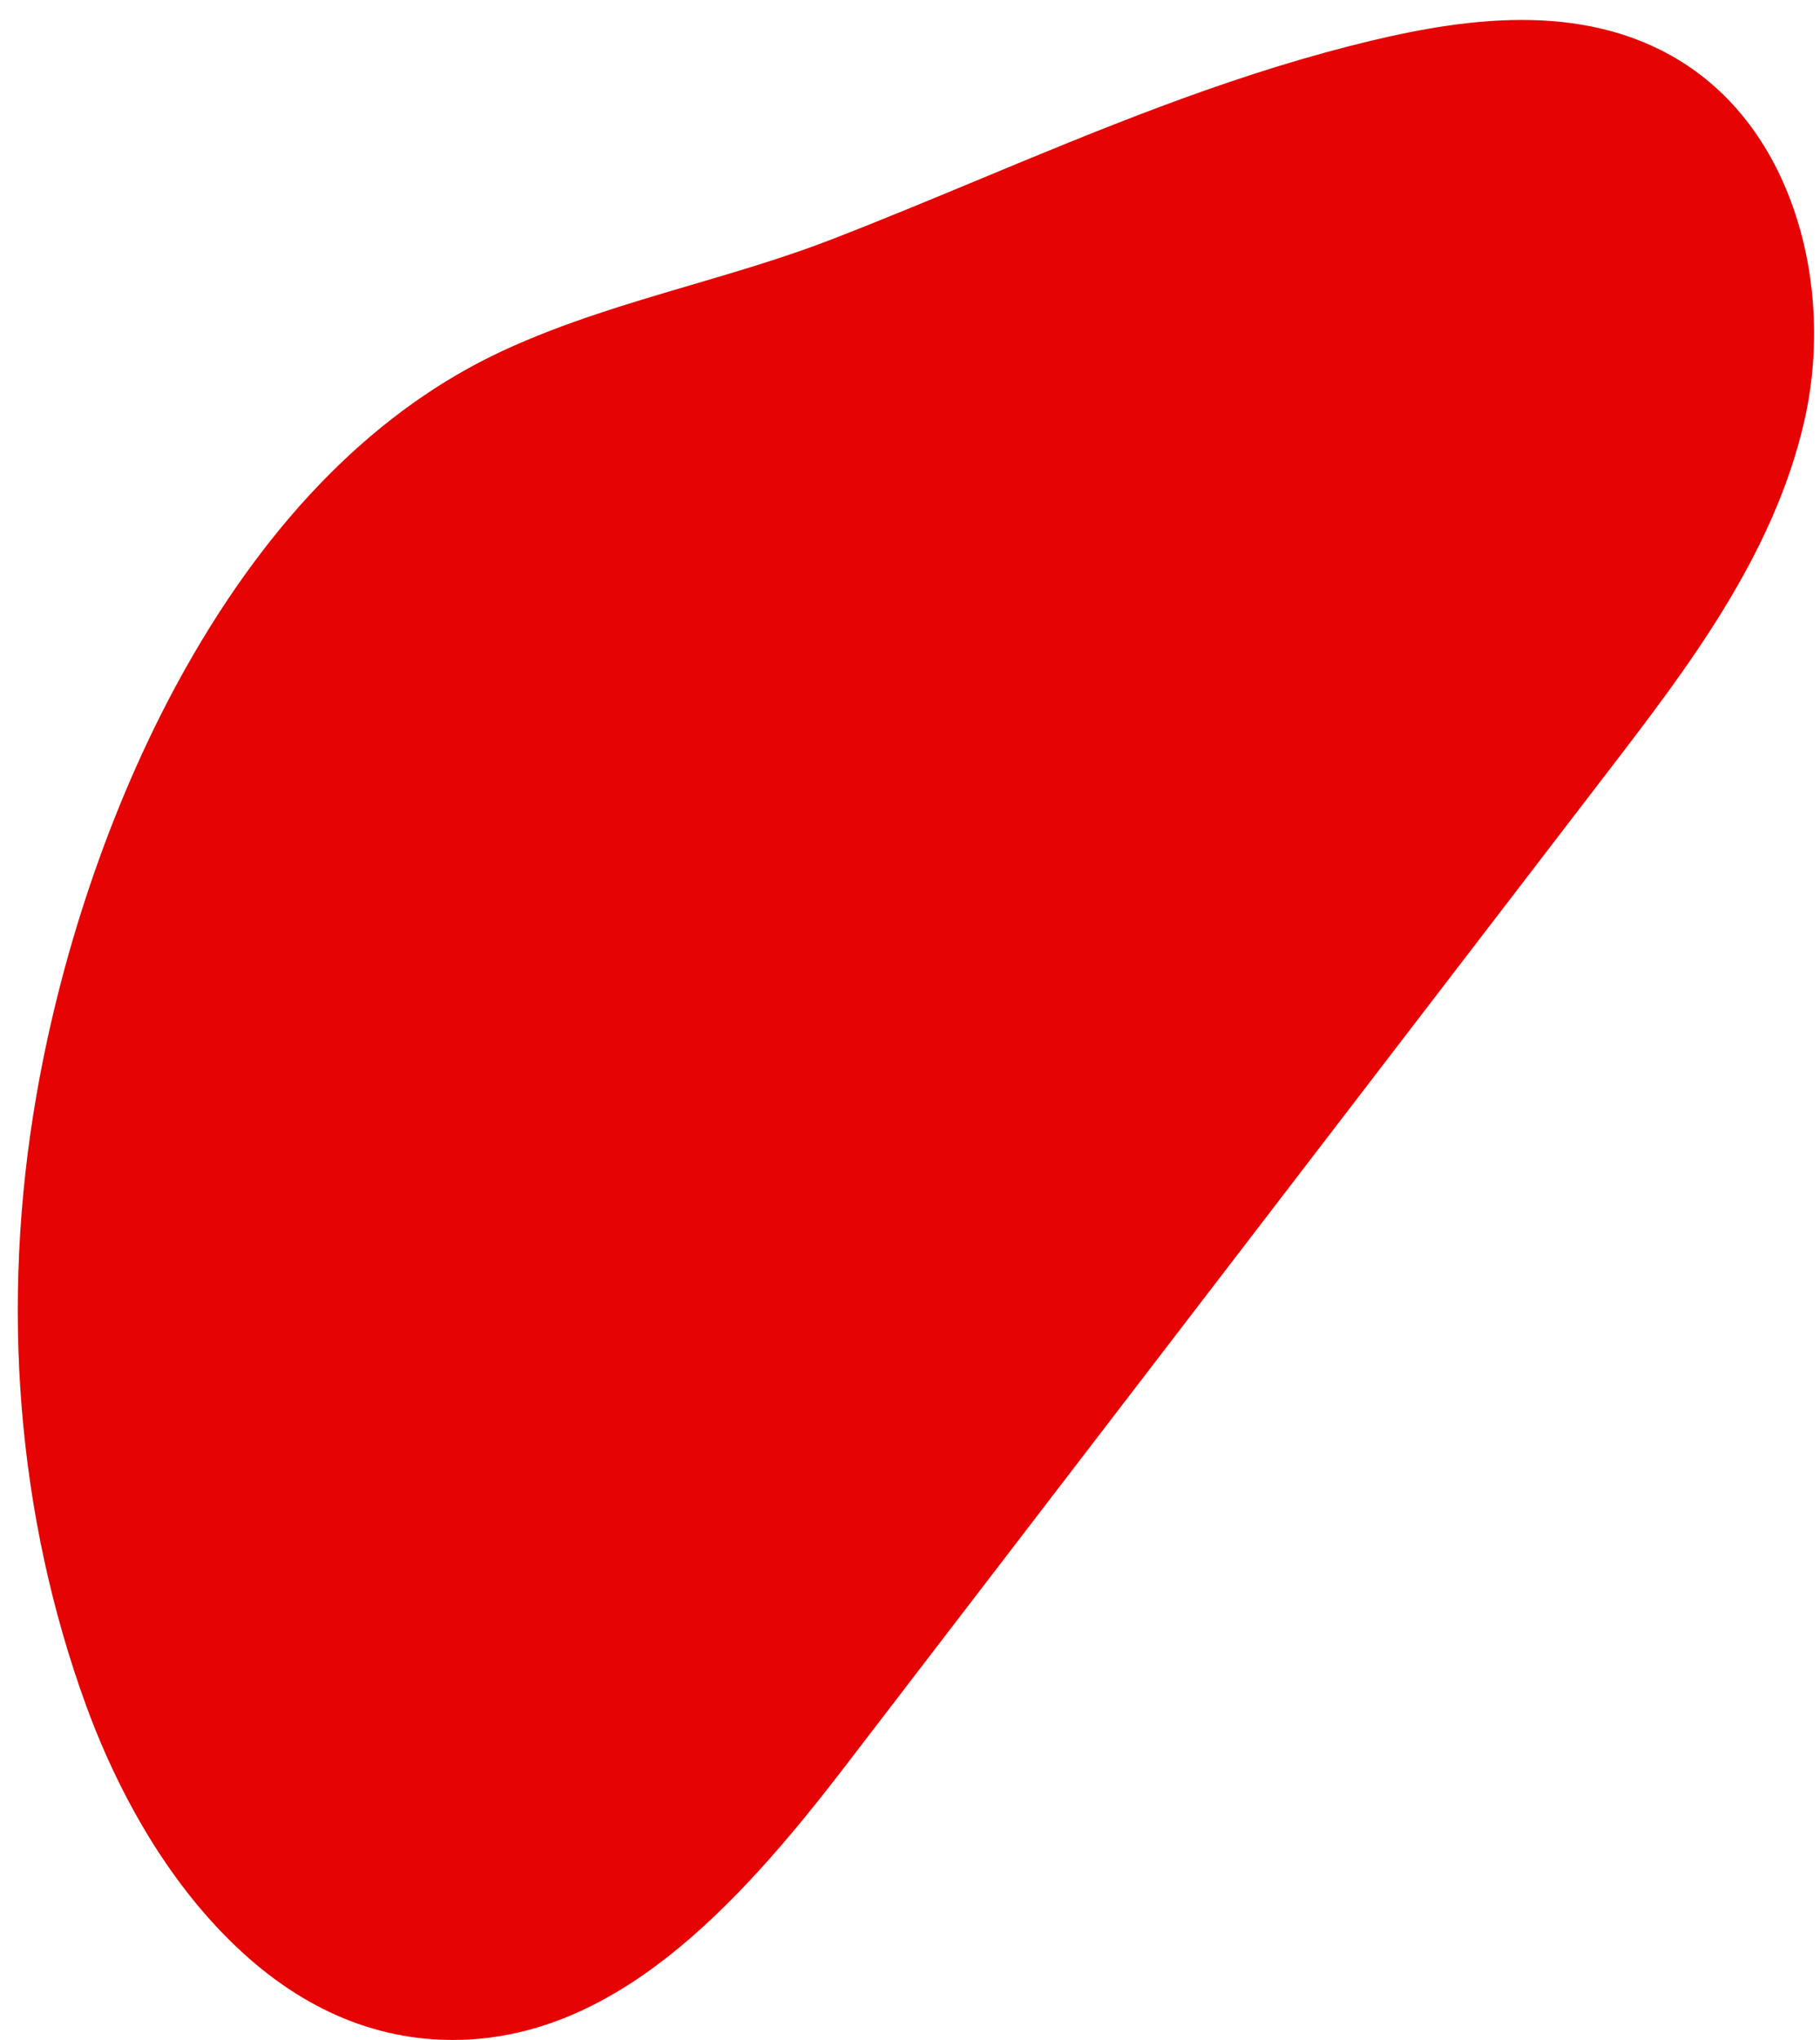
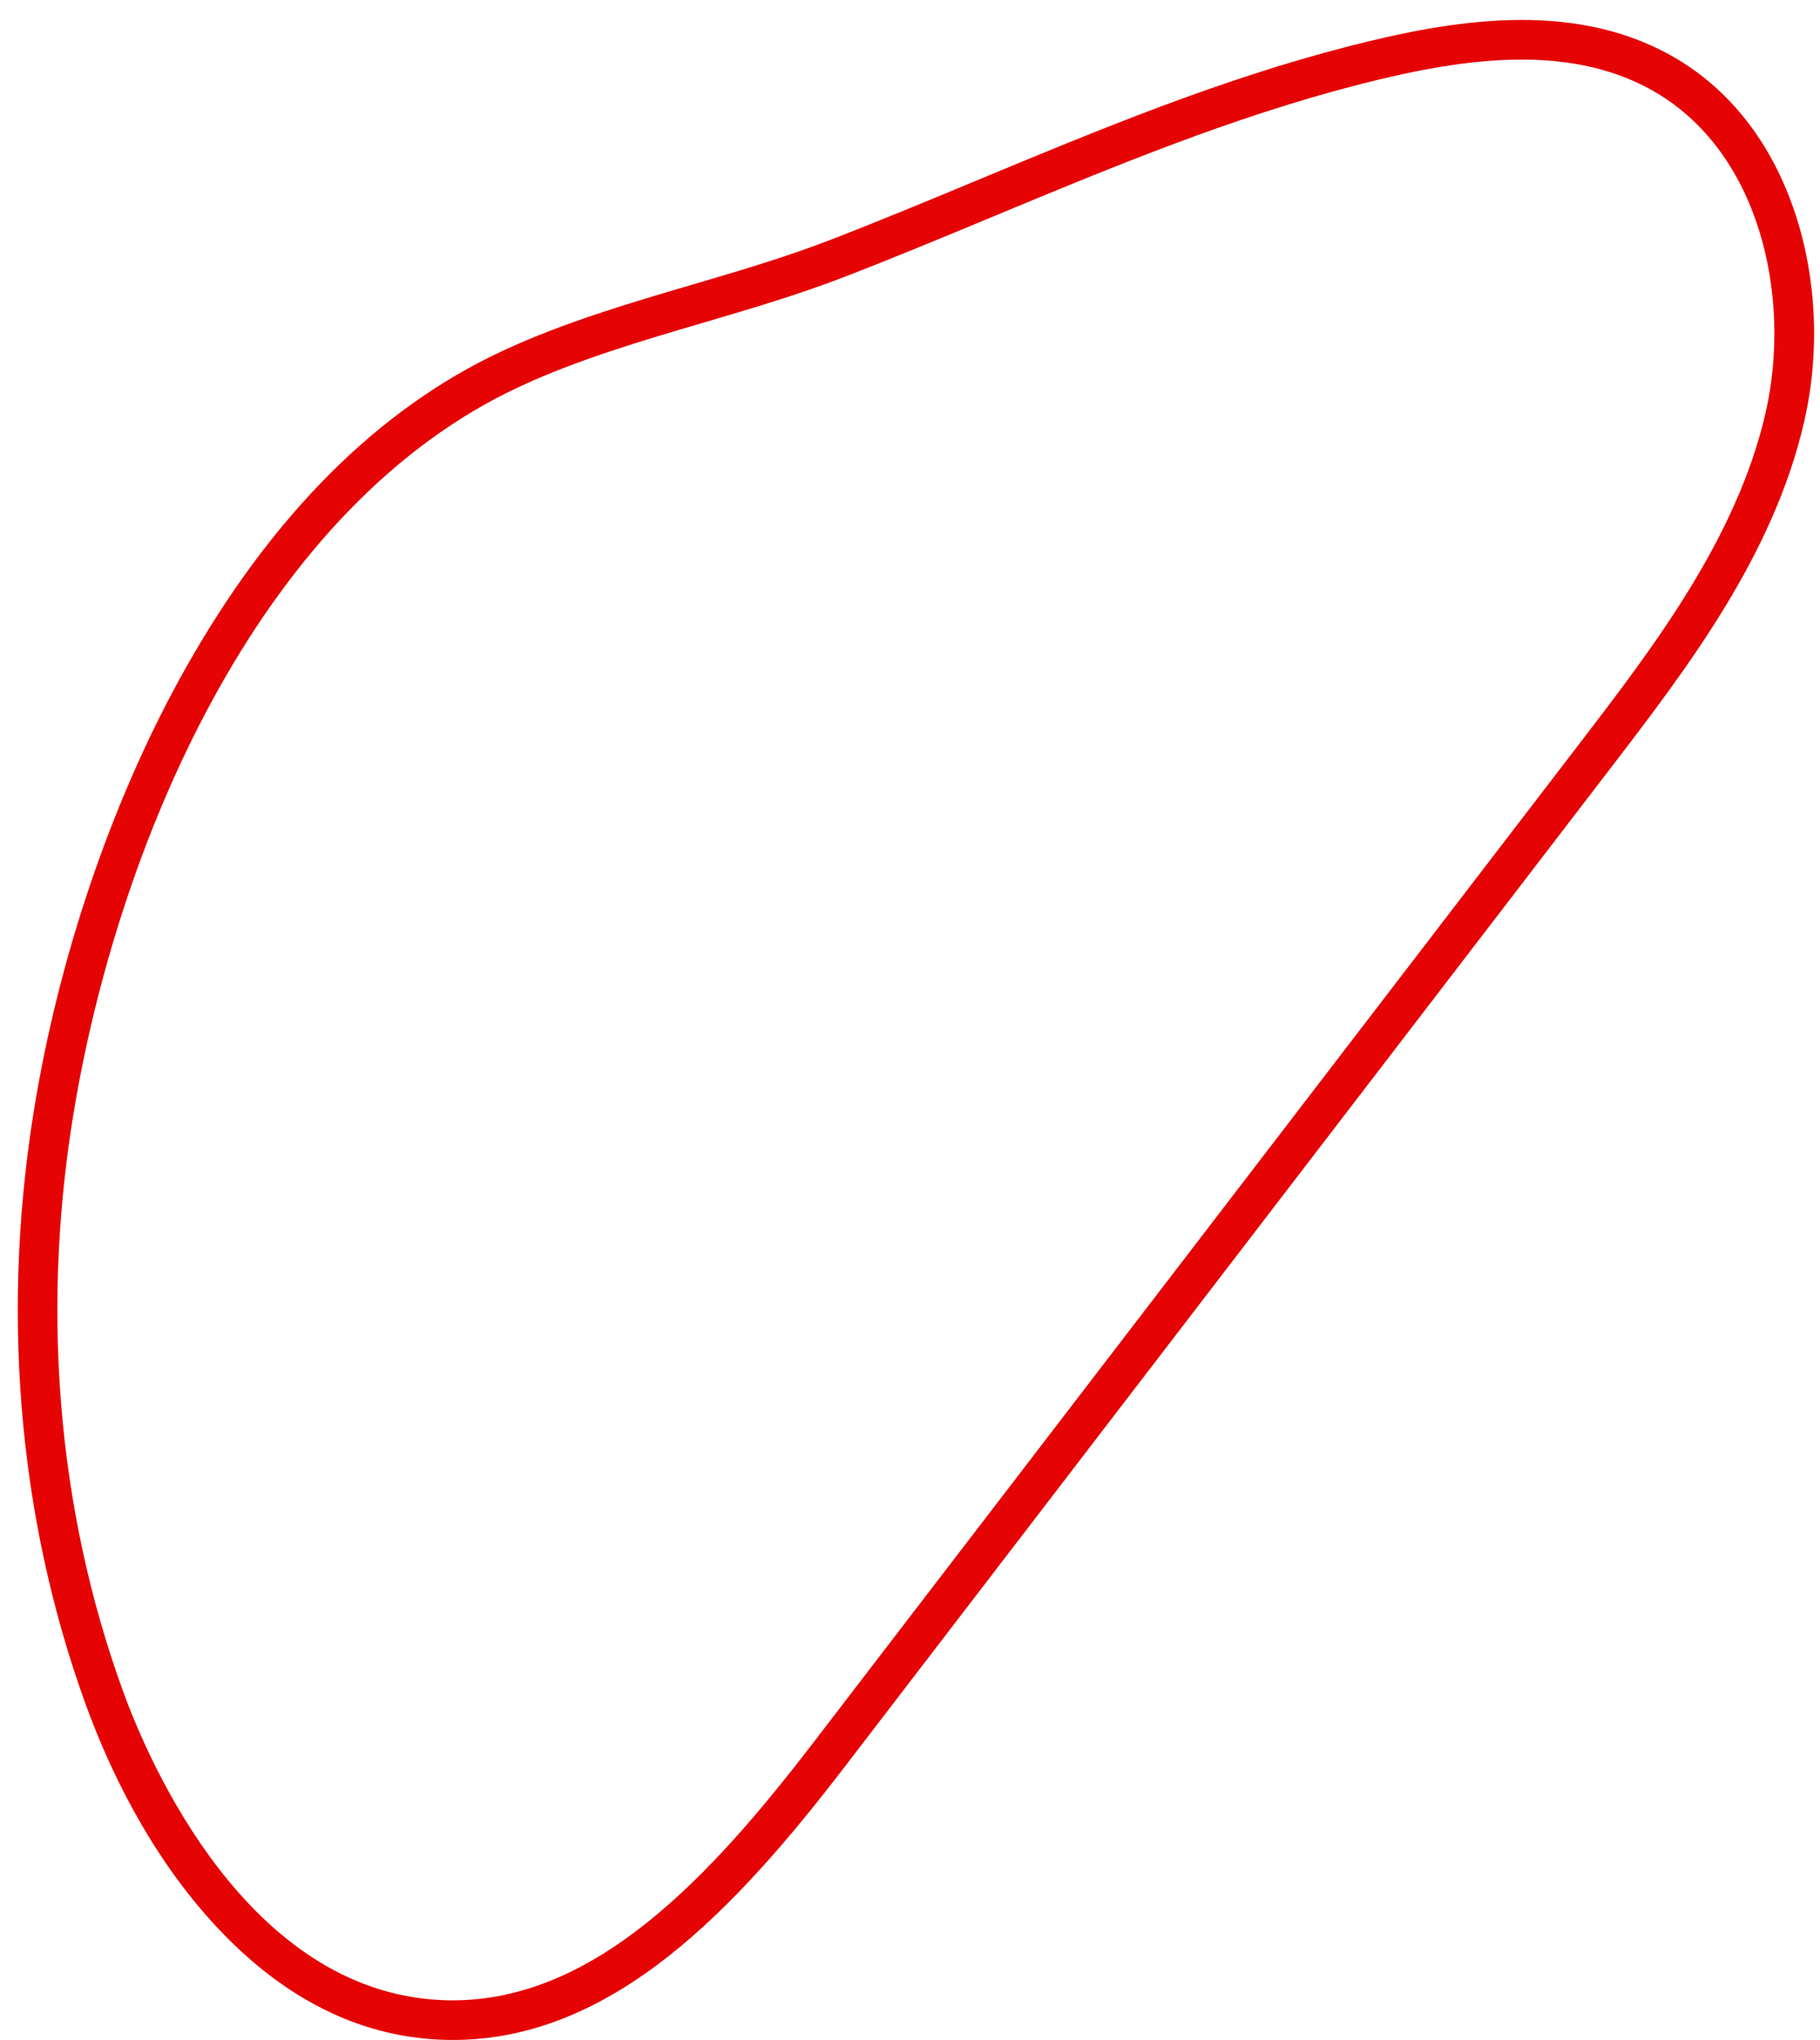
<svg xmlns="http://www.w3.org/2000/svg" fill="#e50303" height="807.9" preserveAspectRatio="xMidYMid meet" version="1" viewBox="137.1 92.1 721.1 807.9" width="721.1" zoomAndPan="magnify">
  <g>
    <g id="change1_1">
-       <path d="M 178.527 764.715 C 200.82 825.965 246.48 889.094 311.594 892.047 C 376.238 894.977 426.109 838.461 465.5 787.121 C 566.578 655.375 667.656 523.629 768.738 391.887 C 800.348 350.688 832.785 307.766 844.328 257.137 C 855.875 206.512 840.387 145.773 794.918 120.691 C 758.605 100.656 713.766 107.68 673.594 117.98 C 602.105 136.32 537.617 167.812 469.254 194.293 C 426.926 210.688 380.902 218.988 339.715 238.09 C 235.527 286.406 177.883 420.453 159.316 526.91 C 145.508 606.109 150.961 688.973 178.527 764.715" fill="#e50303" />
-     </g>
+       </g>
    <g id="change2_1">
      <path d="M 739.941 115.703 C 718.387 115.703 696.152 120.293 675.543 125.578 C 625.465 138.426 577.648 158.297 531.406 177.52 C 512.098 185.543 492.129 193.844 472.086 201.605 C 453.621 208.758 434.305 214.441 415.625 219.938 C 391.23 227.117 366.004 234.539 343.016 245.203 C 241.453 292.305 185.52 422.305 167.043 528.262 C 153.008 608.746 159.527 689.582 185.895 762.031 C 196.008 789.812 234.977 880.723 311.949 884.211 C 313.445 884.277 314.945 884.312 316.43 884.312 C 373.094 884.316 418.543 835.438 459.277 782.348 L 762.516 387.109 C 791.949 348.746 825.312 305.262 836.684 255.395 C 847.02 210.059 834.691 151.59 791.133 127.559 C 775.445 118.902 757.93 115.703 739.941 115.703 Z M 316.535 900 C 314.781 900 313.016 899.961 311.238 899.879 C 279.074 898.422 249.48 883.527 223.281 855.605 C 196.25 826.801 180.016 791.738 171.156 767.395 C 143.852 692.371 137.086 608.75 151.594 525.562 C 162.008 465.828 182.957 405.91 210.574 356.852 C 244.703 296.223 287.039 253.871 336.414 230.973 C 360.461 219.82 386.254 212.23 411.199 204.891 C 429.57 199.484 448.566 193.895 466.422 186.98 C 486.285 179.285 506.164 171.023 525.387 163.035 C 572.137 143.602 620.48 123.512 671.645 110.387 C 712.434 99.922 759.43 92.148 798.707 113.824 C 821.883 126.609 839.082 148.414 848.453 176.883 C 856.918 202.602 858.168 231.723 851.977 258.883 C 839.844 312.09 805.371 357.02 774.961 396.66 L 471.723 791.895 C 428.531 848.184 379.875 900 316.535 900" />
    </g>
  </g>
</svg>